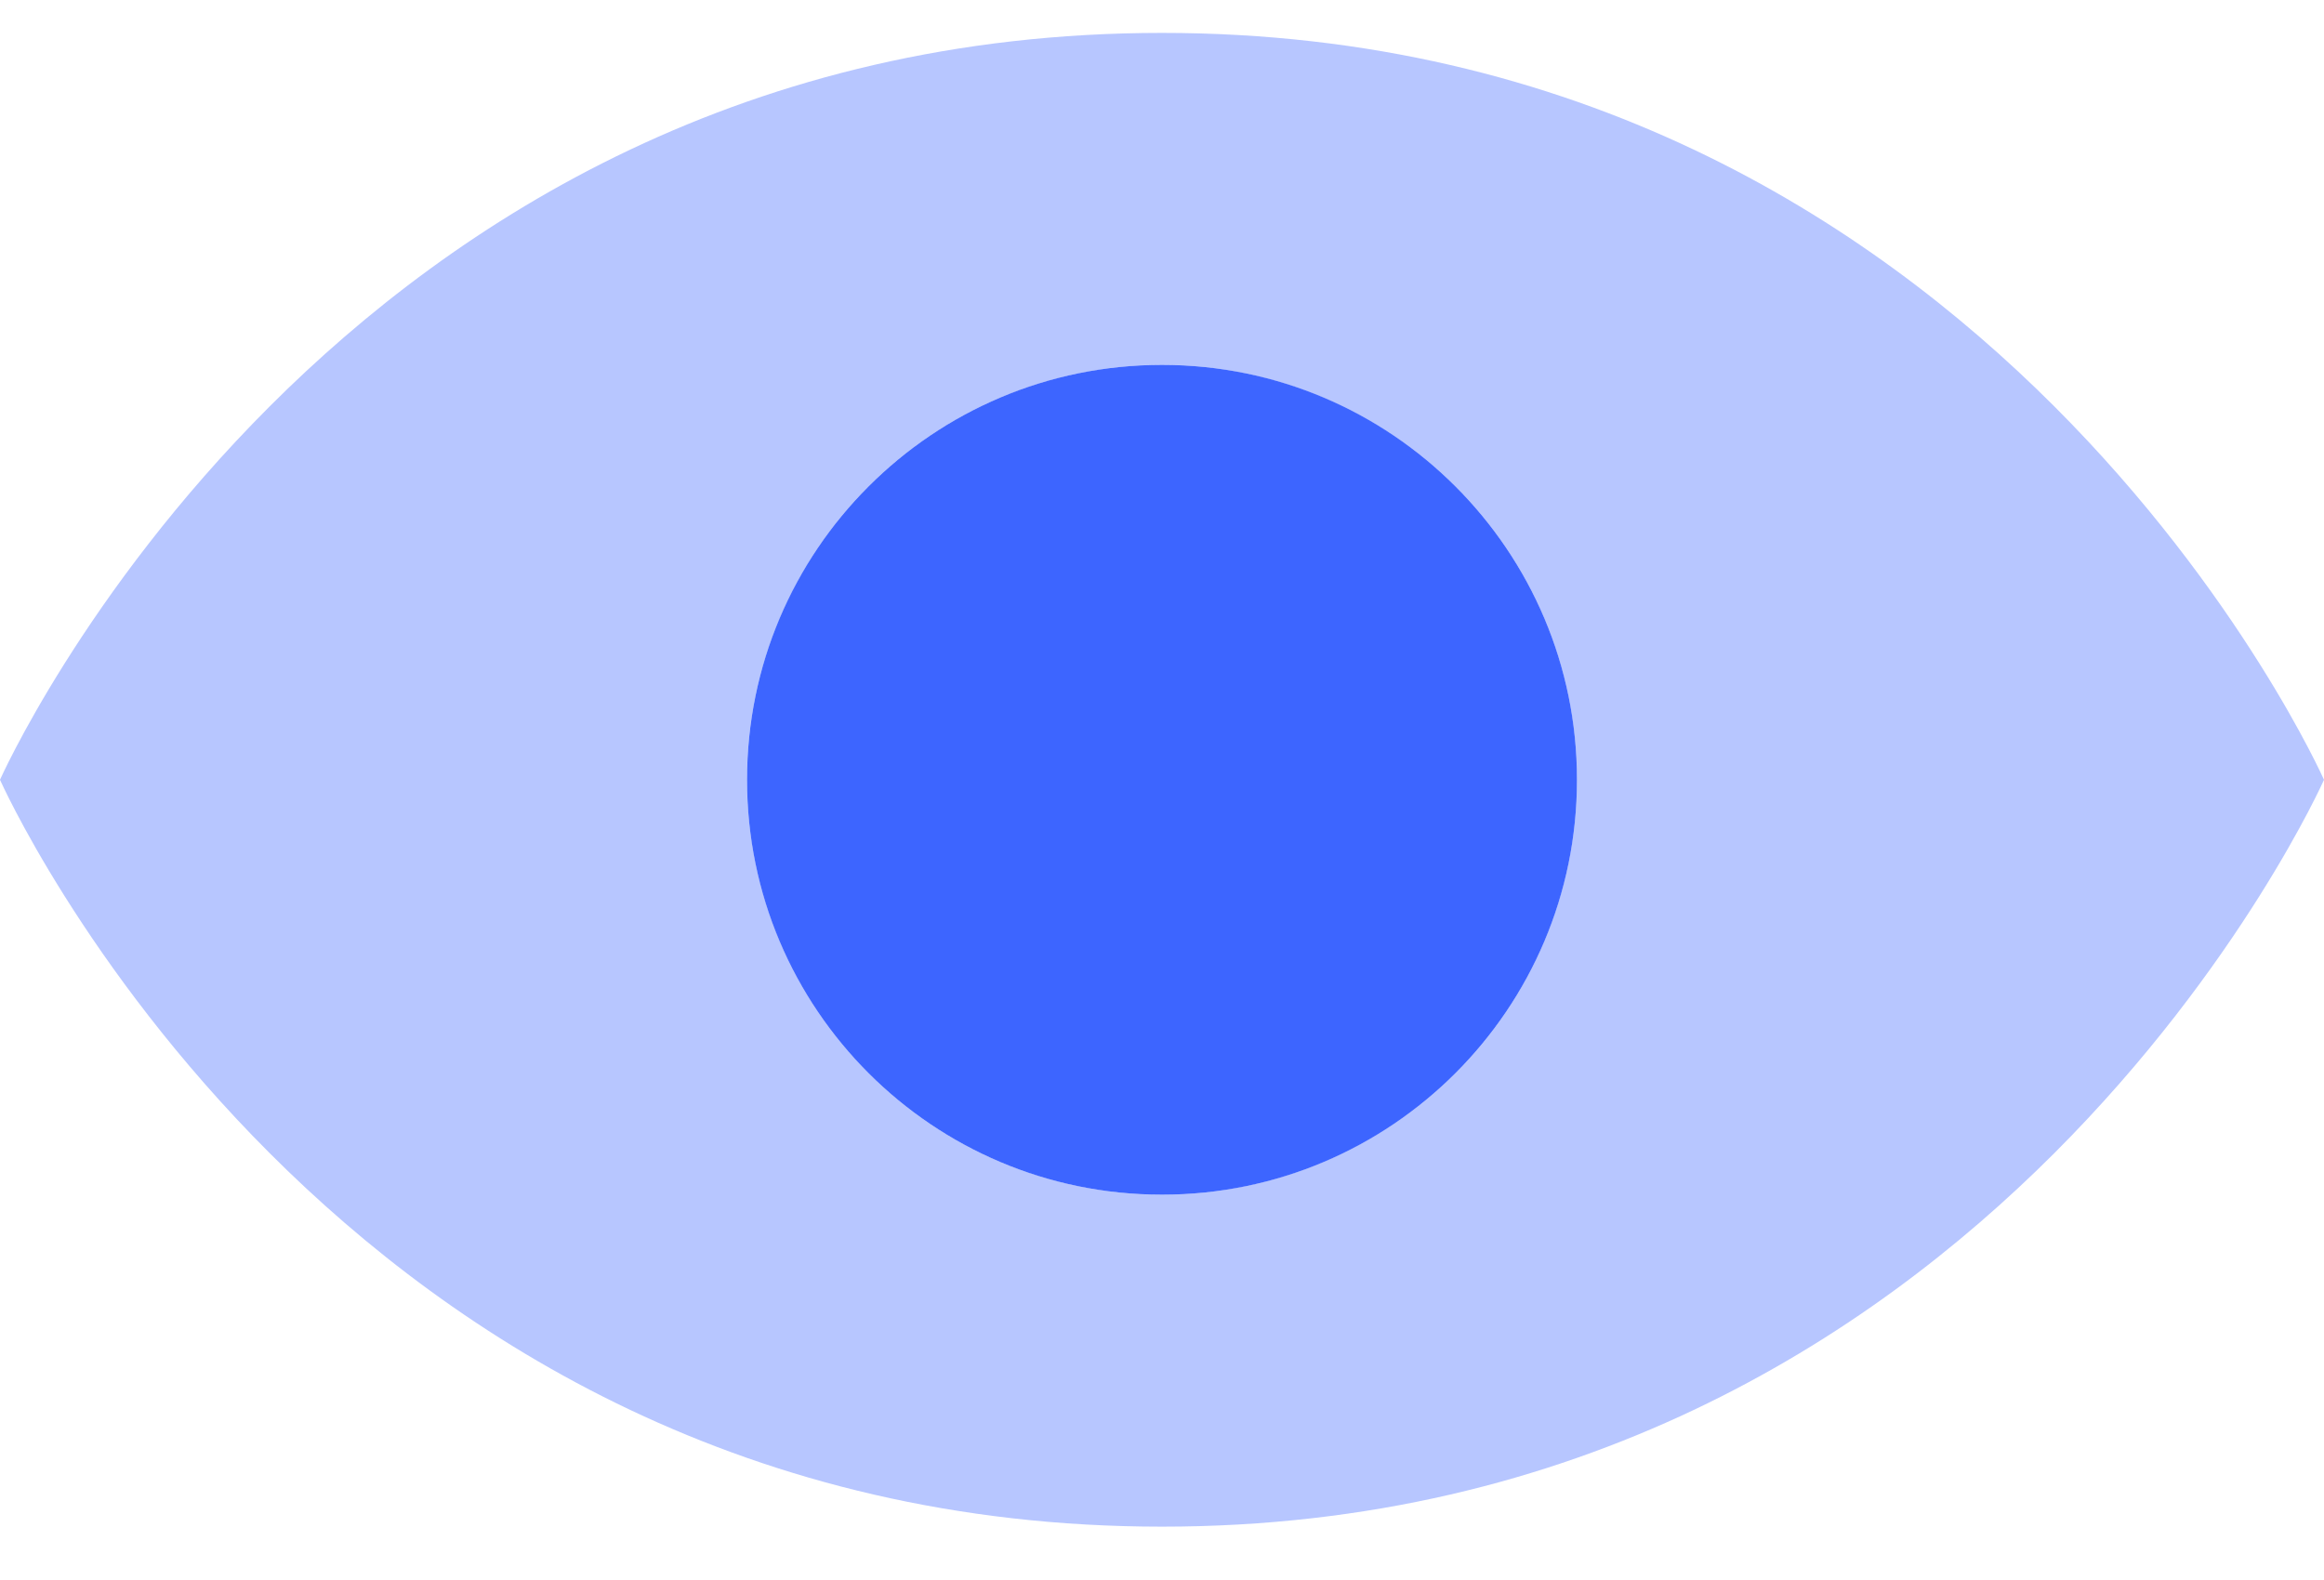
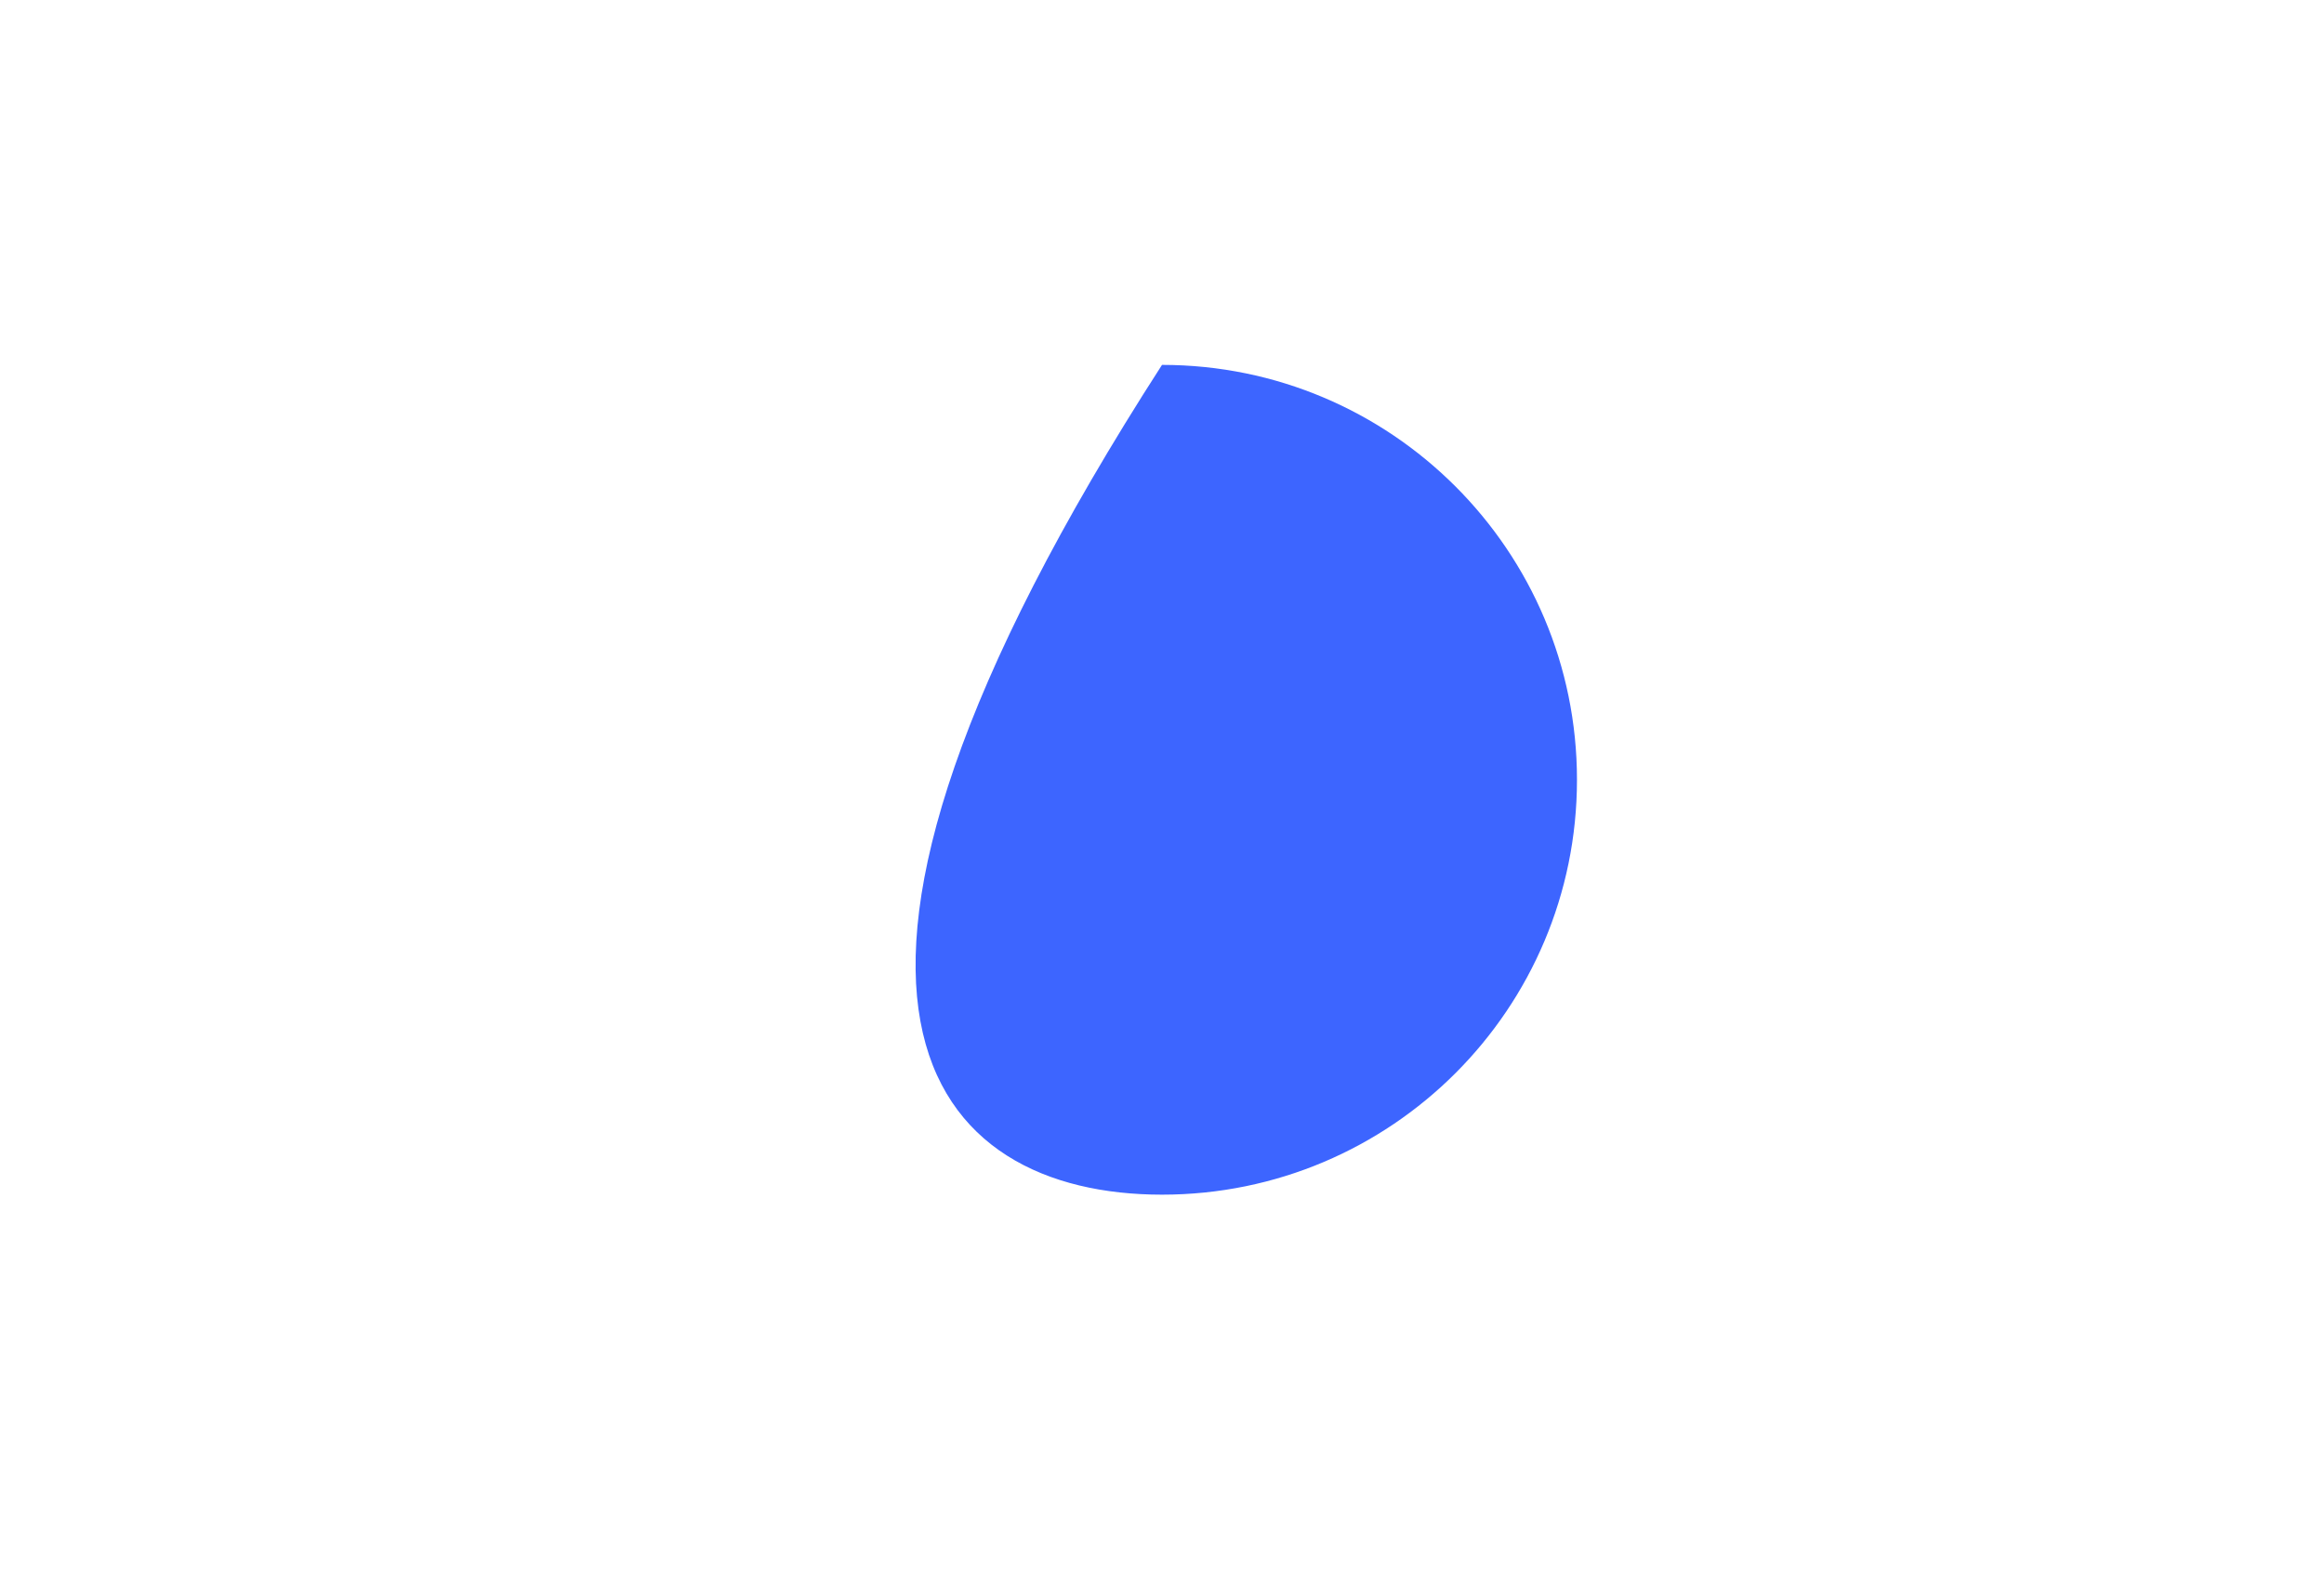
<svg xmlns="http://www.w3.org/2000/svg" width="25" height="17" viewBox="0 0 25 17" fill="none">
-   <path d="M12.5 0.354C3.571 0.354 0 8.39 0 8.39C0 8.39 3.571 16.426 12.5 16.426C21.429 16.426 25 8.39 25 8.39C25 8.39 21.429 0.354 12.5 0.354ZM12.5 12.854C11.617 12.854 10.754 12.593 10.02 12.102C9.286 11.612 8.713 10.914 8.376 10.099C8.038 9.283 7.949 8.385 8.121 7.519C8.294 6.653 8.719 5.858 9.343 5.233C9.968 4.609 10.763 4.184 11.629 4.012C12.495 3.839 13.393 3.928 14.208 4.266C15.024 4.604 15.721 5.176 16.212 5.91C16.703 6.644 16.964 7.507 16.964 8.39C16.964 9.574 16.494 10.71 15.657 11.547C14.819 12.384 13.684 12.854 12.5 12.854Z" fill="#B7C6FF" />
-   <path d="M12.5 12.854C14.966 12.854 16.964 10.856 16.964 8.39C16.964 5.925 14.966 3.926 12.5 3.926C10.034 3.926 8.036 5.925 8.036 8.39C8.036 10.856 10.034 12.854 12.5 12.854Z" fill="#3D65FF" />
+   <path d="M12.5 12.854C14.966 12.854 16.964 10.856 16.964 8.39C16.964 5.925 14.966 3.926 12.5 3.926C8.036 10.856 10.034 12.854 12.5 12.854Z" fill="#3D65FF" />
</svg>